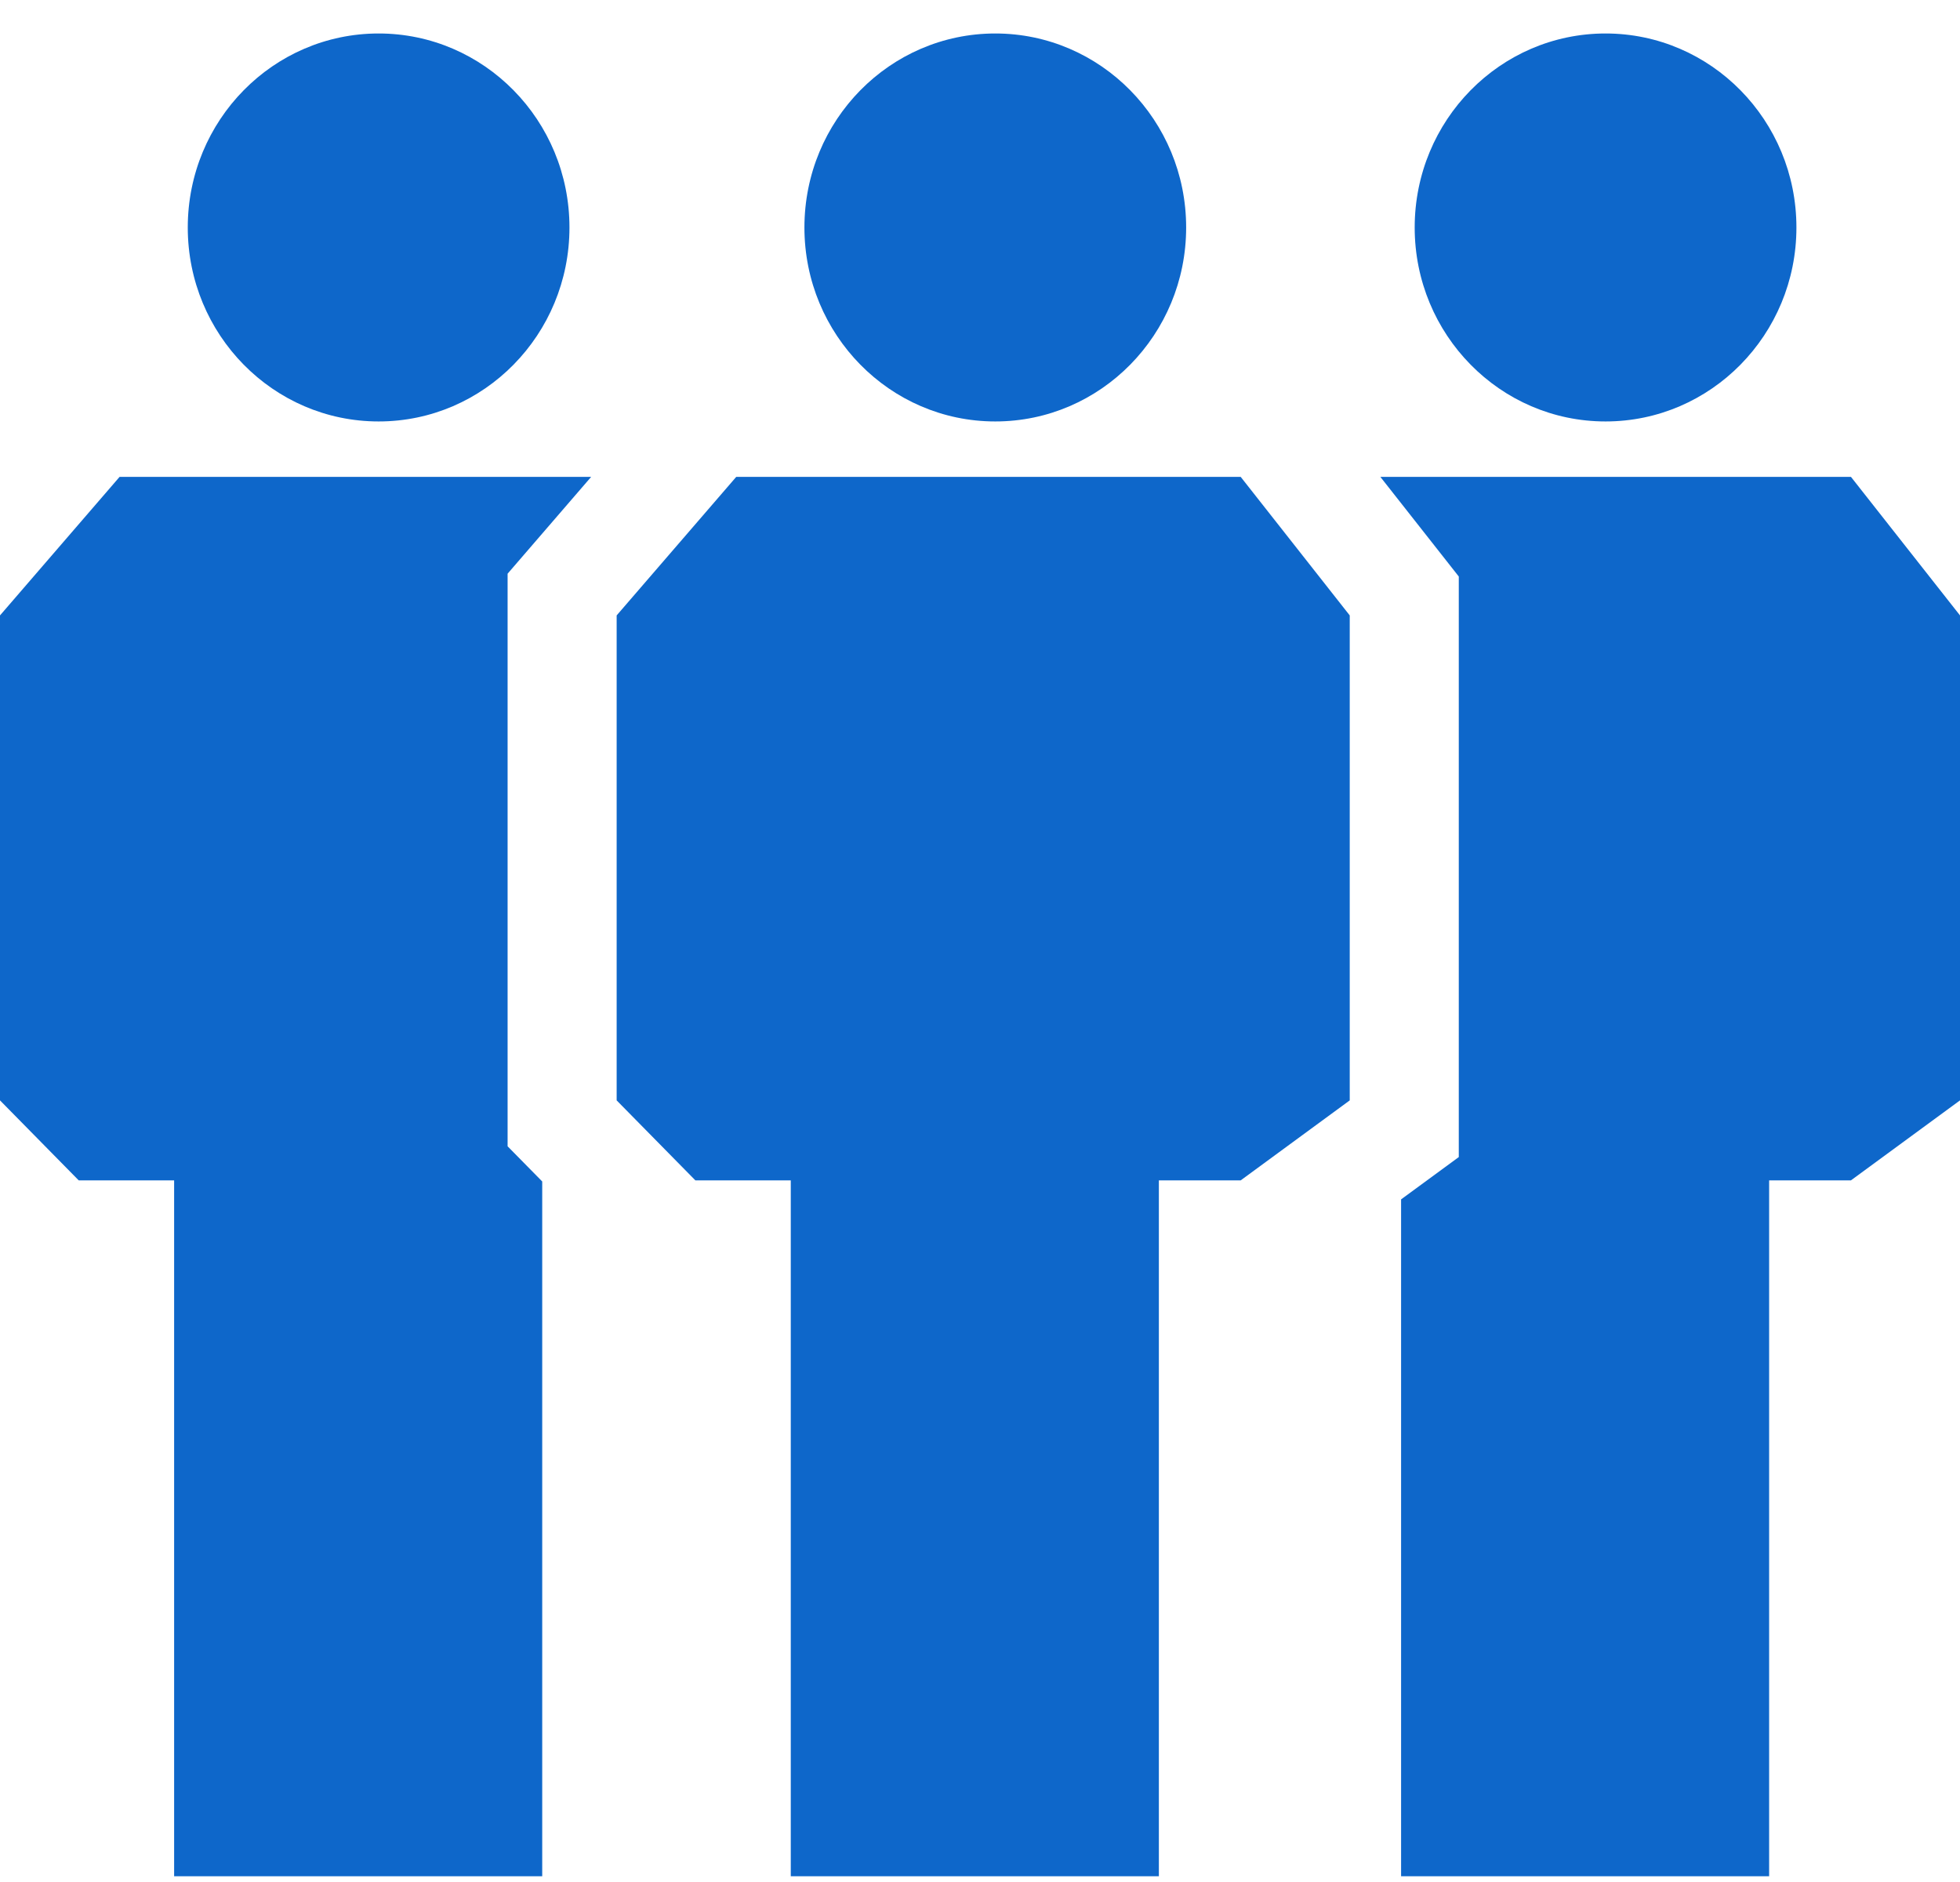
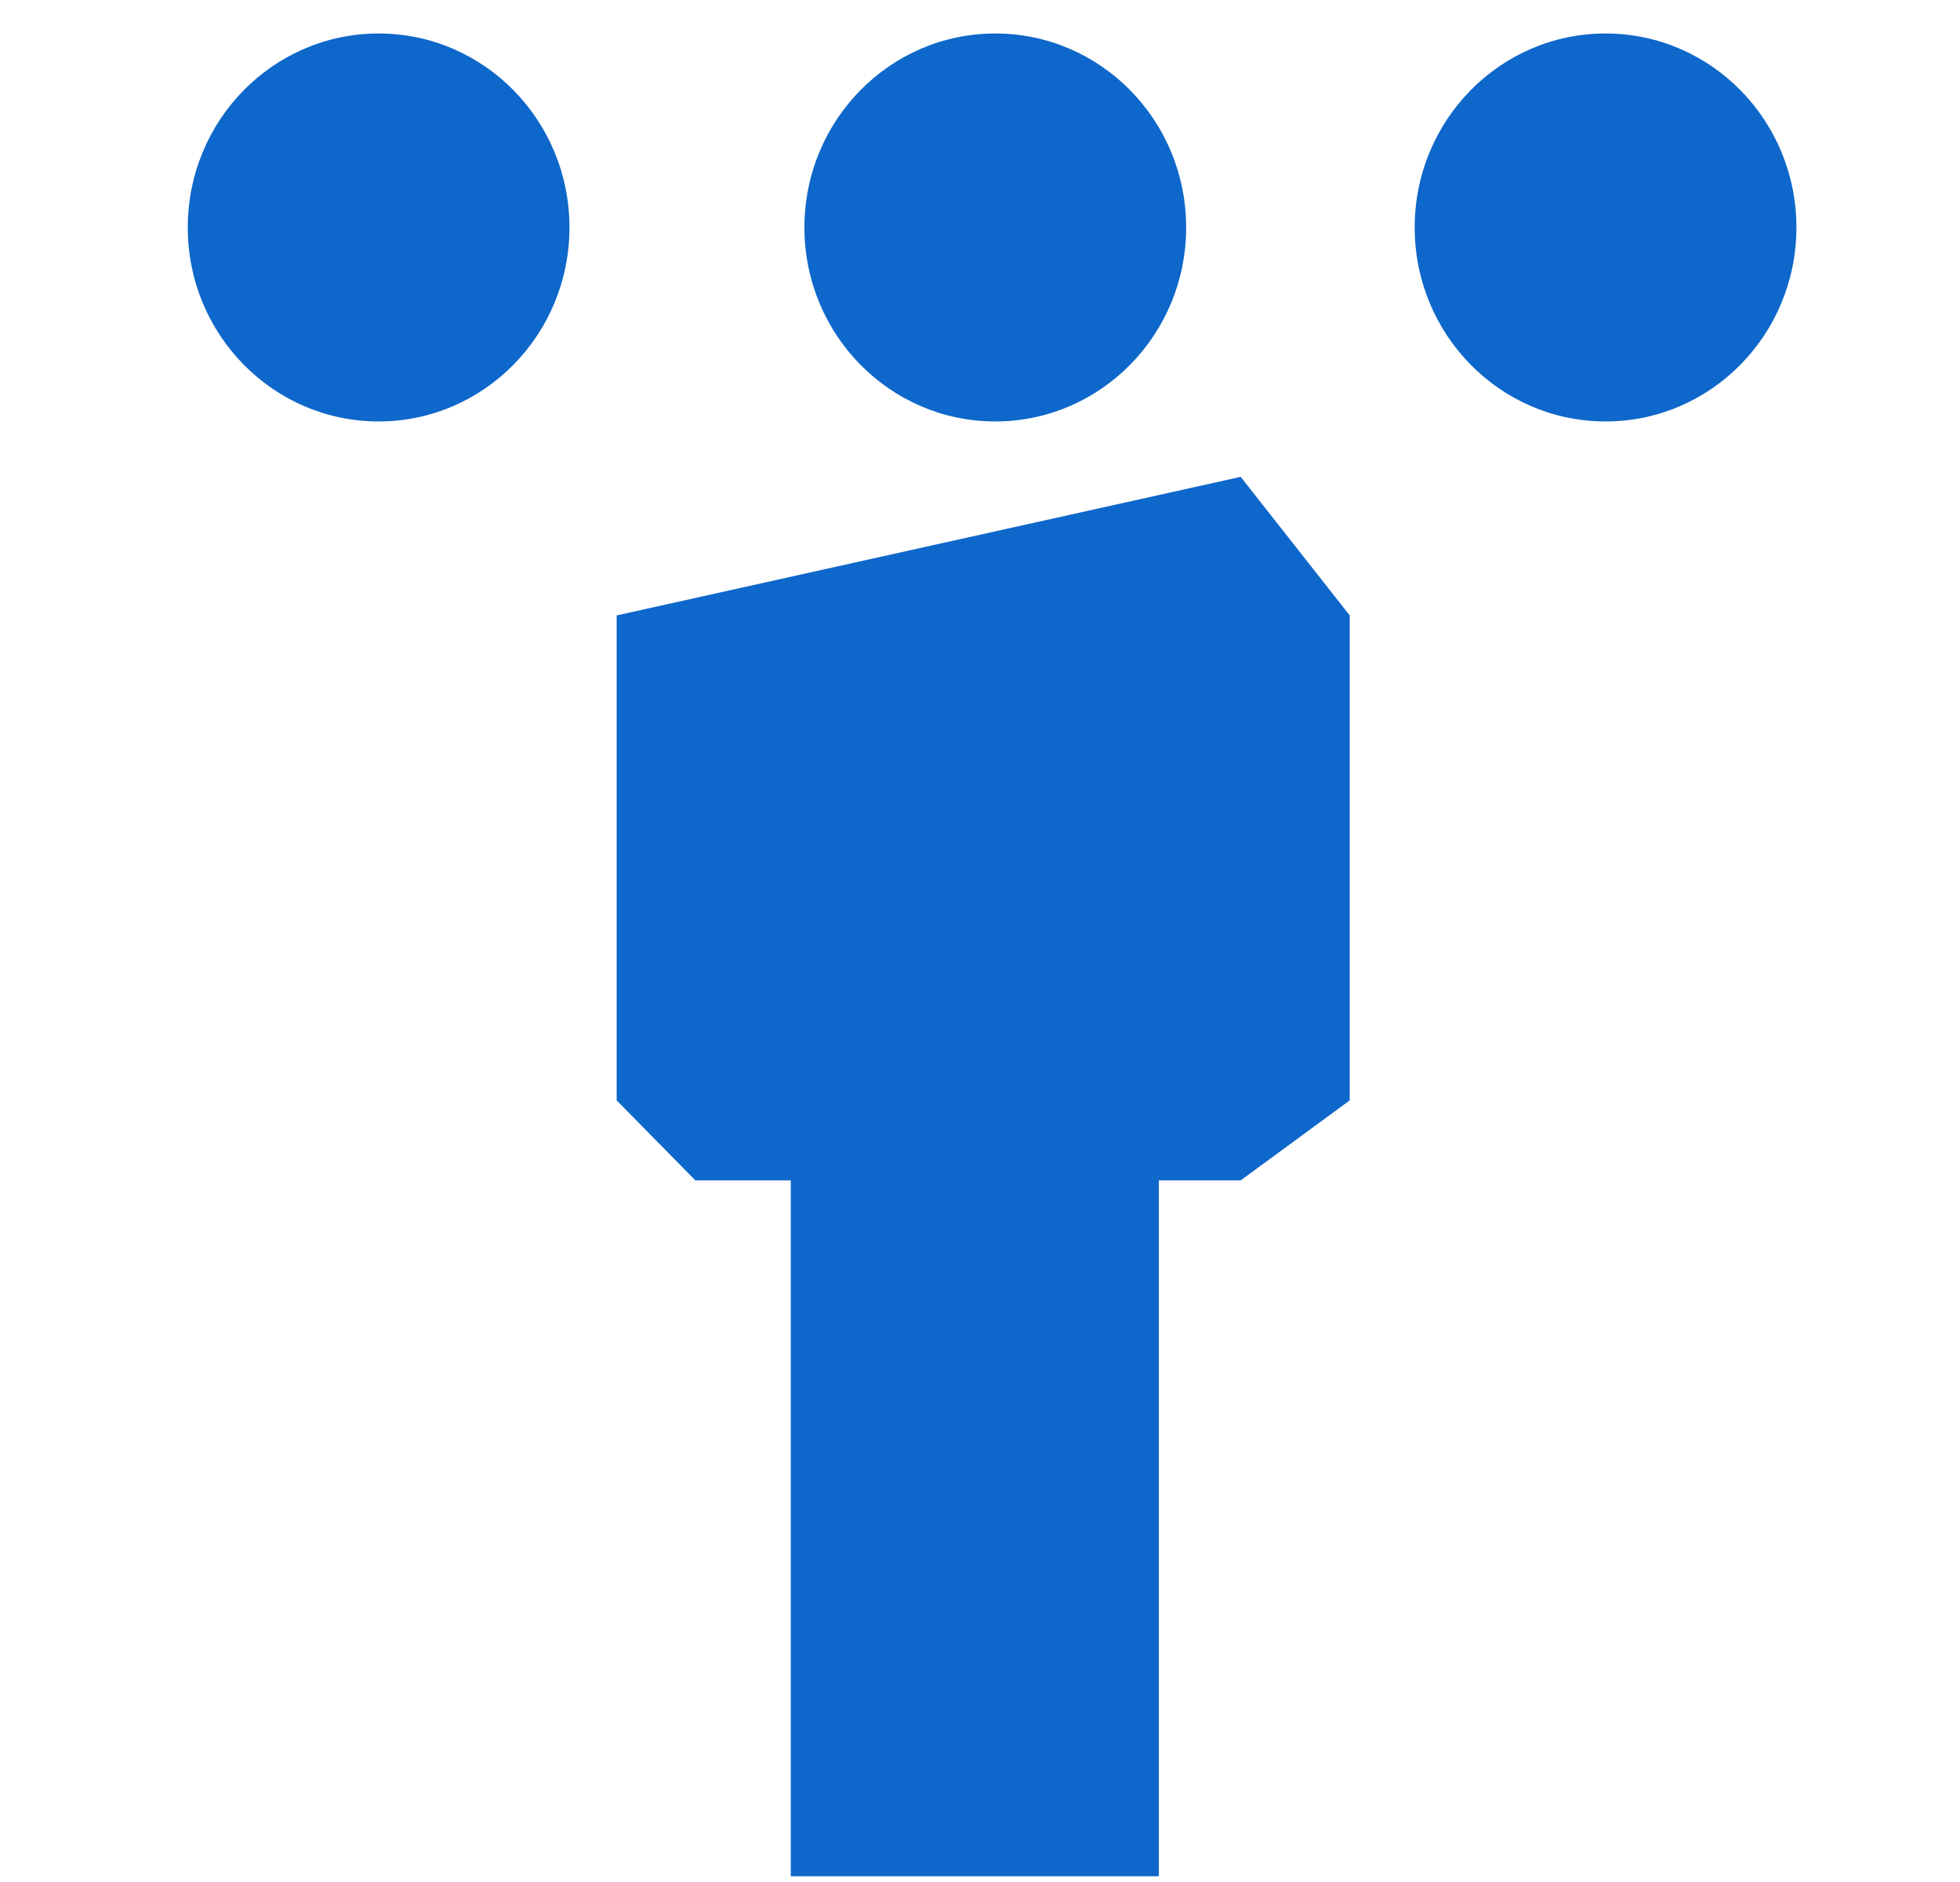
<svg xmlns="http://www.w3.org/2000/svg" width="50" height="48" viewBox="0 0 50 48" fill="none">
-   <path d="M31.65 12.162H18.782L15.731 15.696V28.065L17.739 30.105H20.173V47.854H29.563V30.105H31.65L34.432 28.065V15.696L31.65 12.162Z" fill="#0E67CA" />
-   <path d="M12.949 14.632V29.236L13.832 30.133V47.854H4.442V30.105H2.008L0 28.065V15.696L3.051 12.162H15.081L12.949 14.632Z" fill="#0E67CA" />
-   <path d="M50 15.696V28.065L47.218 30.105H45.131V47.854H35.742V30.59L37.214 29.511V14.704L35.213 12.162H47.218L50 15.696Z" fill="#0E67CA" />
+   <path d="M31.65 12.162L15.731 15.696V28.065L17.739 30.105H20.173V47.854H29.563V30.105H31.65L34.432 28.065V15.696L31.65 12.162Z" fill="#0E67CA" />
  <path d="M9.659 0.854C12.348 0.854 14.527 3.069 14.527 5.802C14.527 8.534 12.348 10.749 9.659 10.749C6.97 10.749 4.79 8.534 4.79 5.802C4.79 3.069 6.97 0.854 9.659 0.854Z" fill="#0E67CA" />
  <path d="M40.958 0.854C43.647 0.854 45.827 3.069 45.827 5.802C45.827 8.534 43.647 10.749 40.958 10.749C38.269 10.749 36.089 8.534 36.089 5.802C36.089 3.069 38.269 0.854 40.958 0.854Z" fill="#0E67CA" />
  <path d="M30.259 5.802C30.259 8.534 28.079 10.749 25.39 10.749C22.701 10.749 20.521 8.534 20.521 5.802C20.521 3.069 22.701 0.854 25.39 0.854C28.079 0.854 30.259 3.069 30.259 5.802Z" fill="#0E67CA" />
</svg>